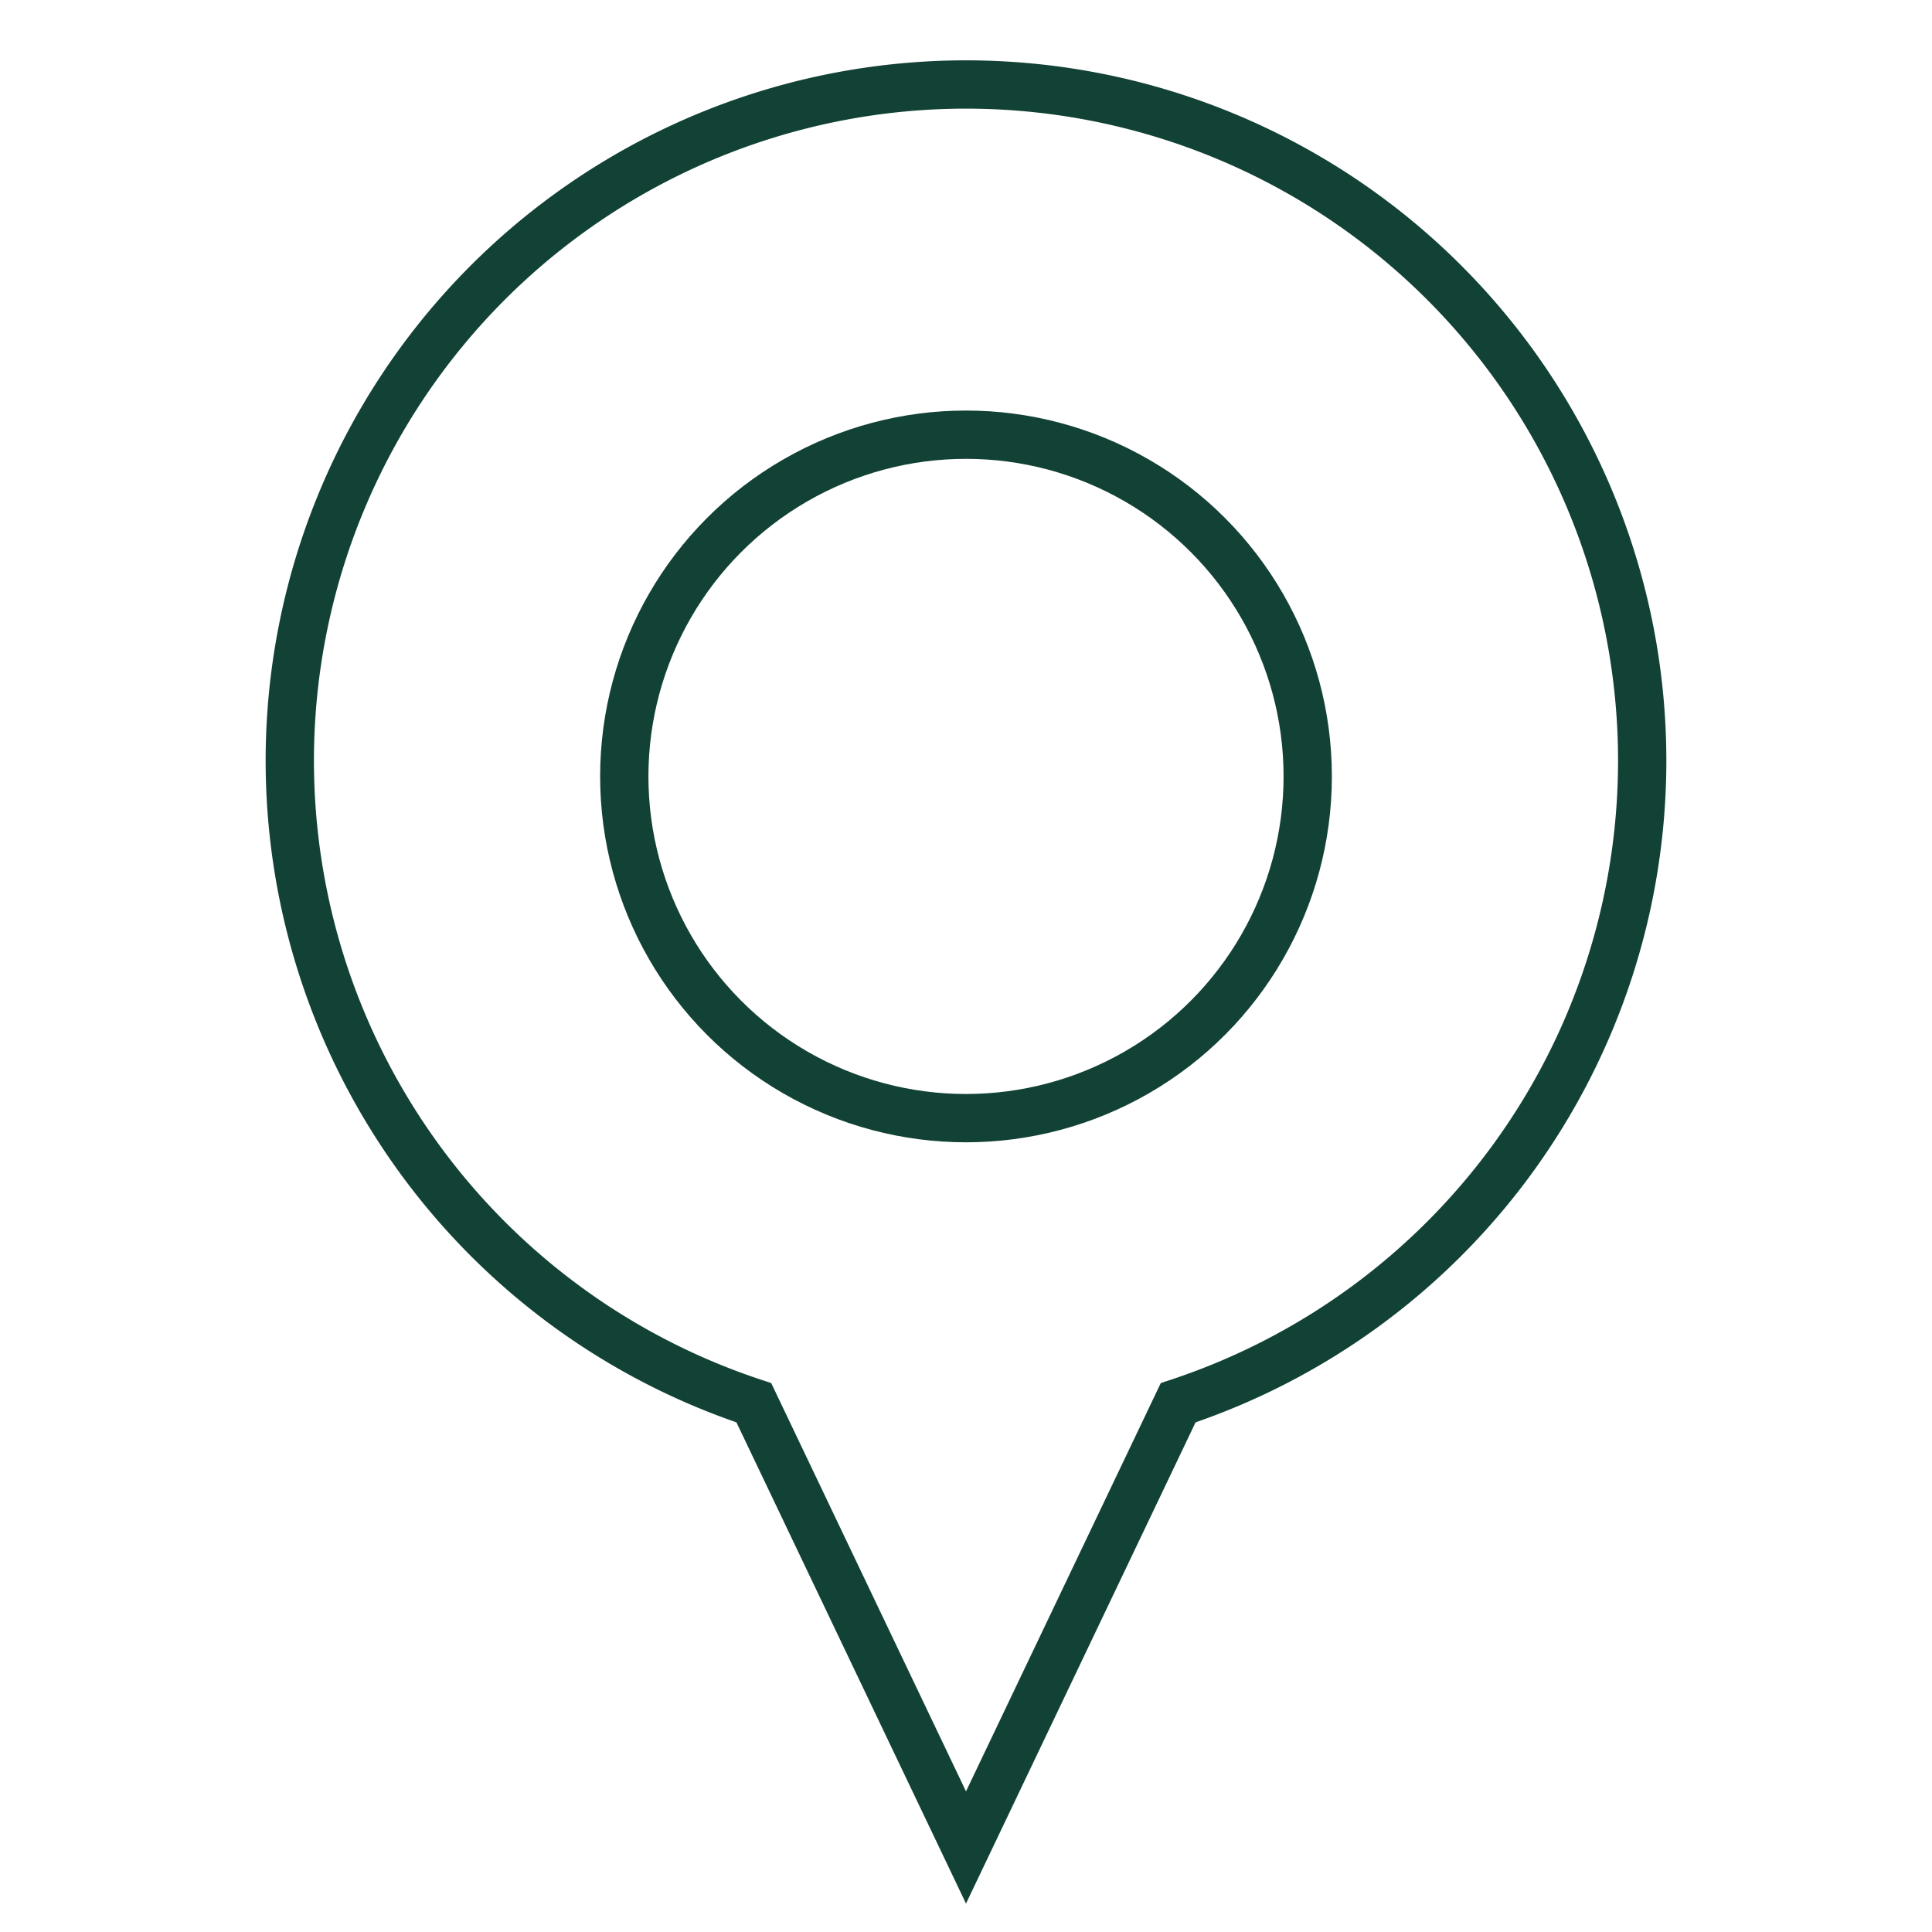
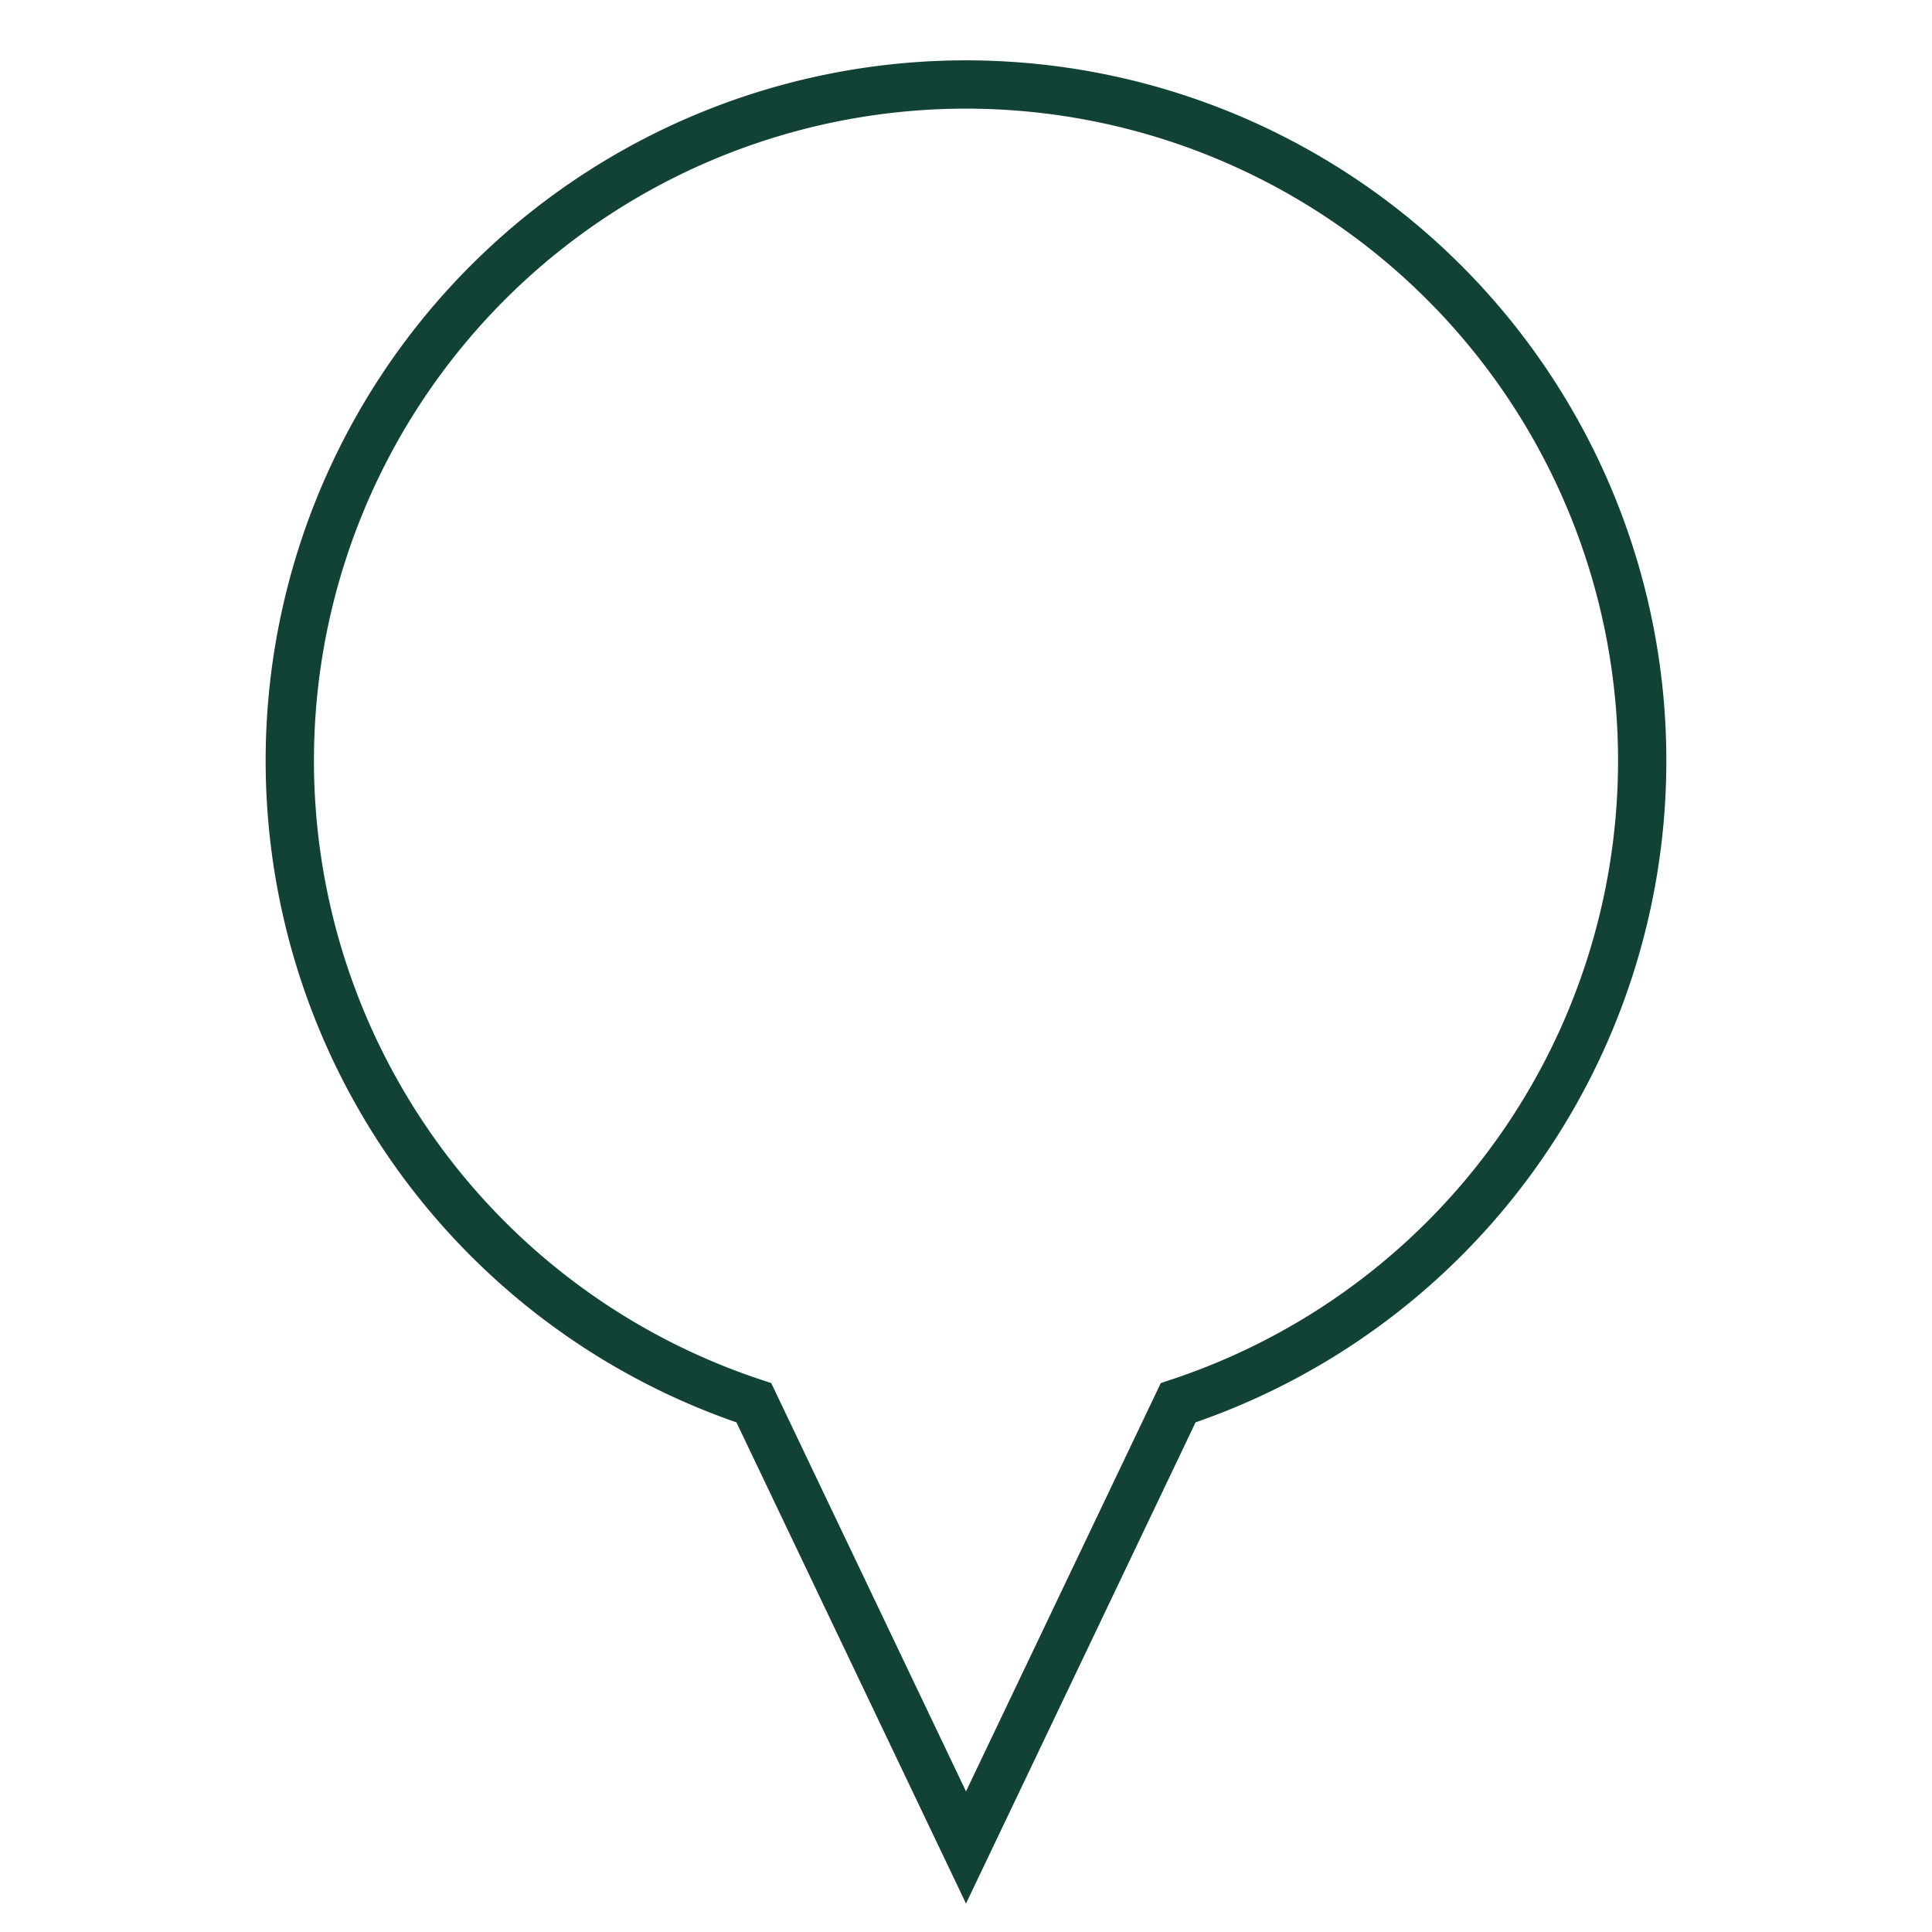
<svg xmlns="http://www.w3.org/2000/svg" id="Capa_1" data-name="Capa 1" viewBox="0 0 160 160">
  <defs>
    <style>.cls-1{fill:none;stroke:#124235;stroke-miterlimit:10;stroke-width:4px;}</style>
  </defs>
-   <path class="cls-1" d="M136,63a56,56,0,1,0-73.57,53.17L80,153l17.57-36.83A56,56,0,0,0,136,63Z" />
-   <circle class="cls-1" cx="80" cy="64.3" r="28.3" />
+   <path class="cls-1" d="M136,63a56,56,0,1,0-73.57,53.17L80,153l17.57-36.83A56,56,0,0,0,136,63" />
</svg>